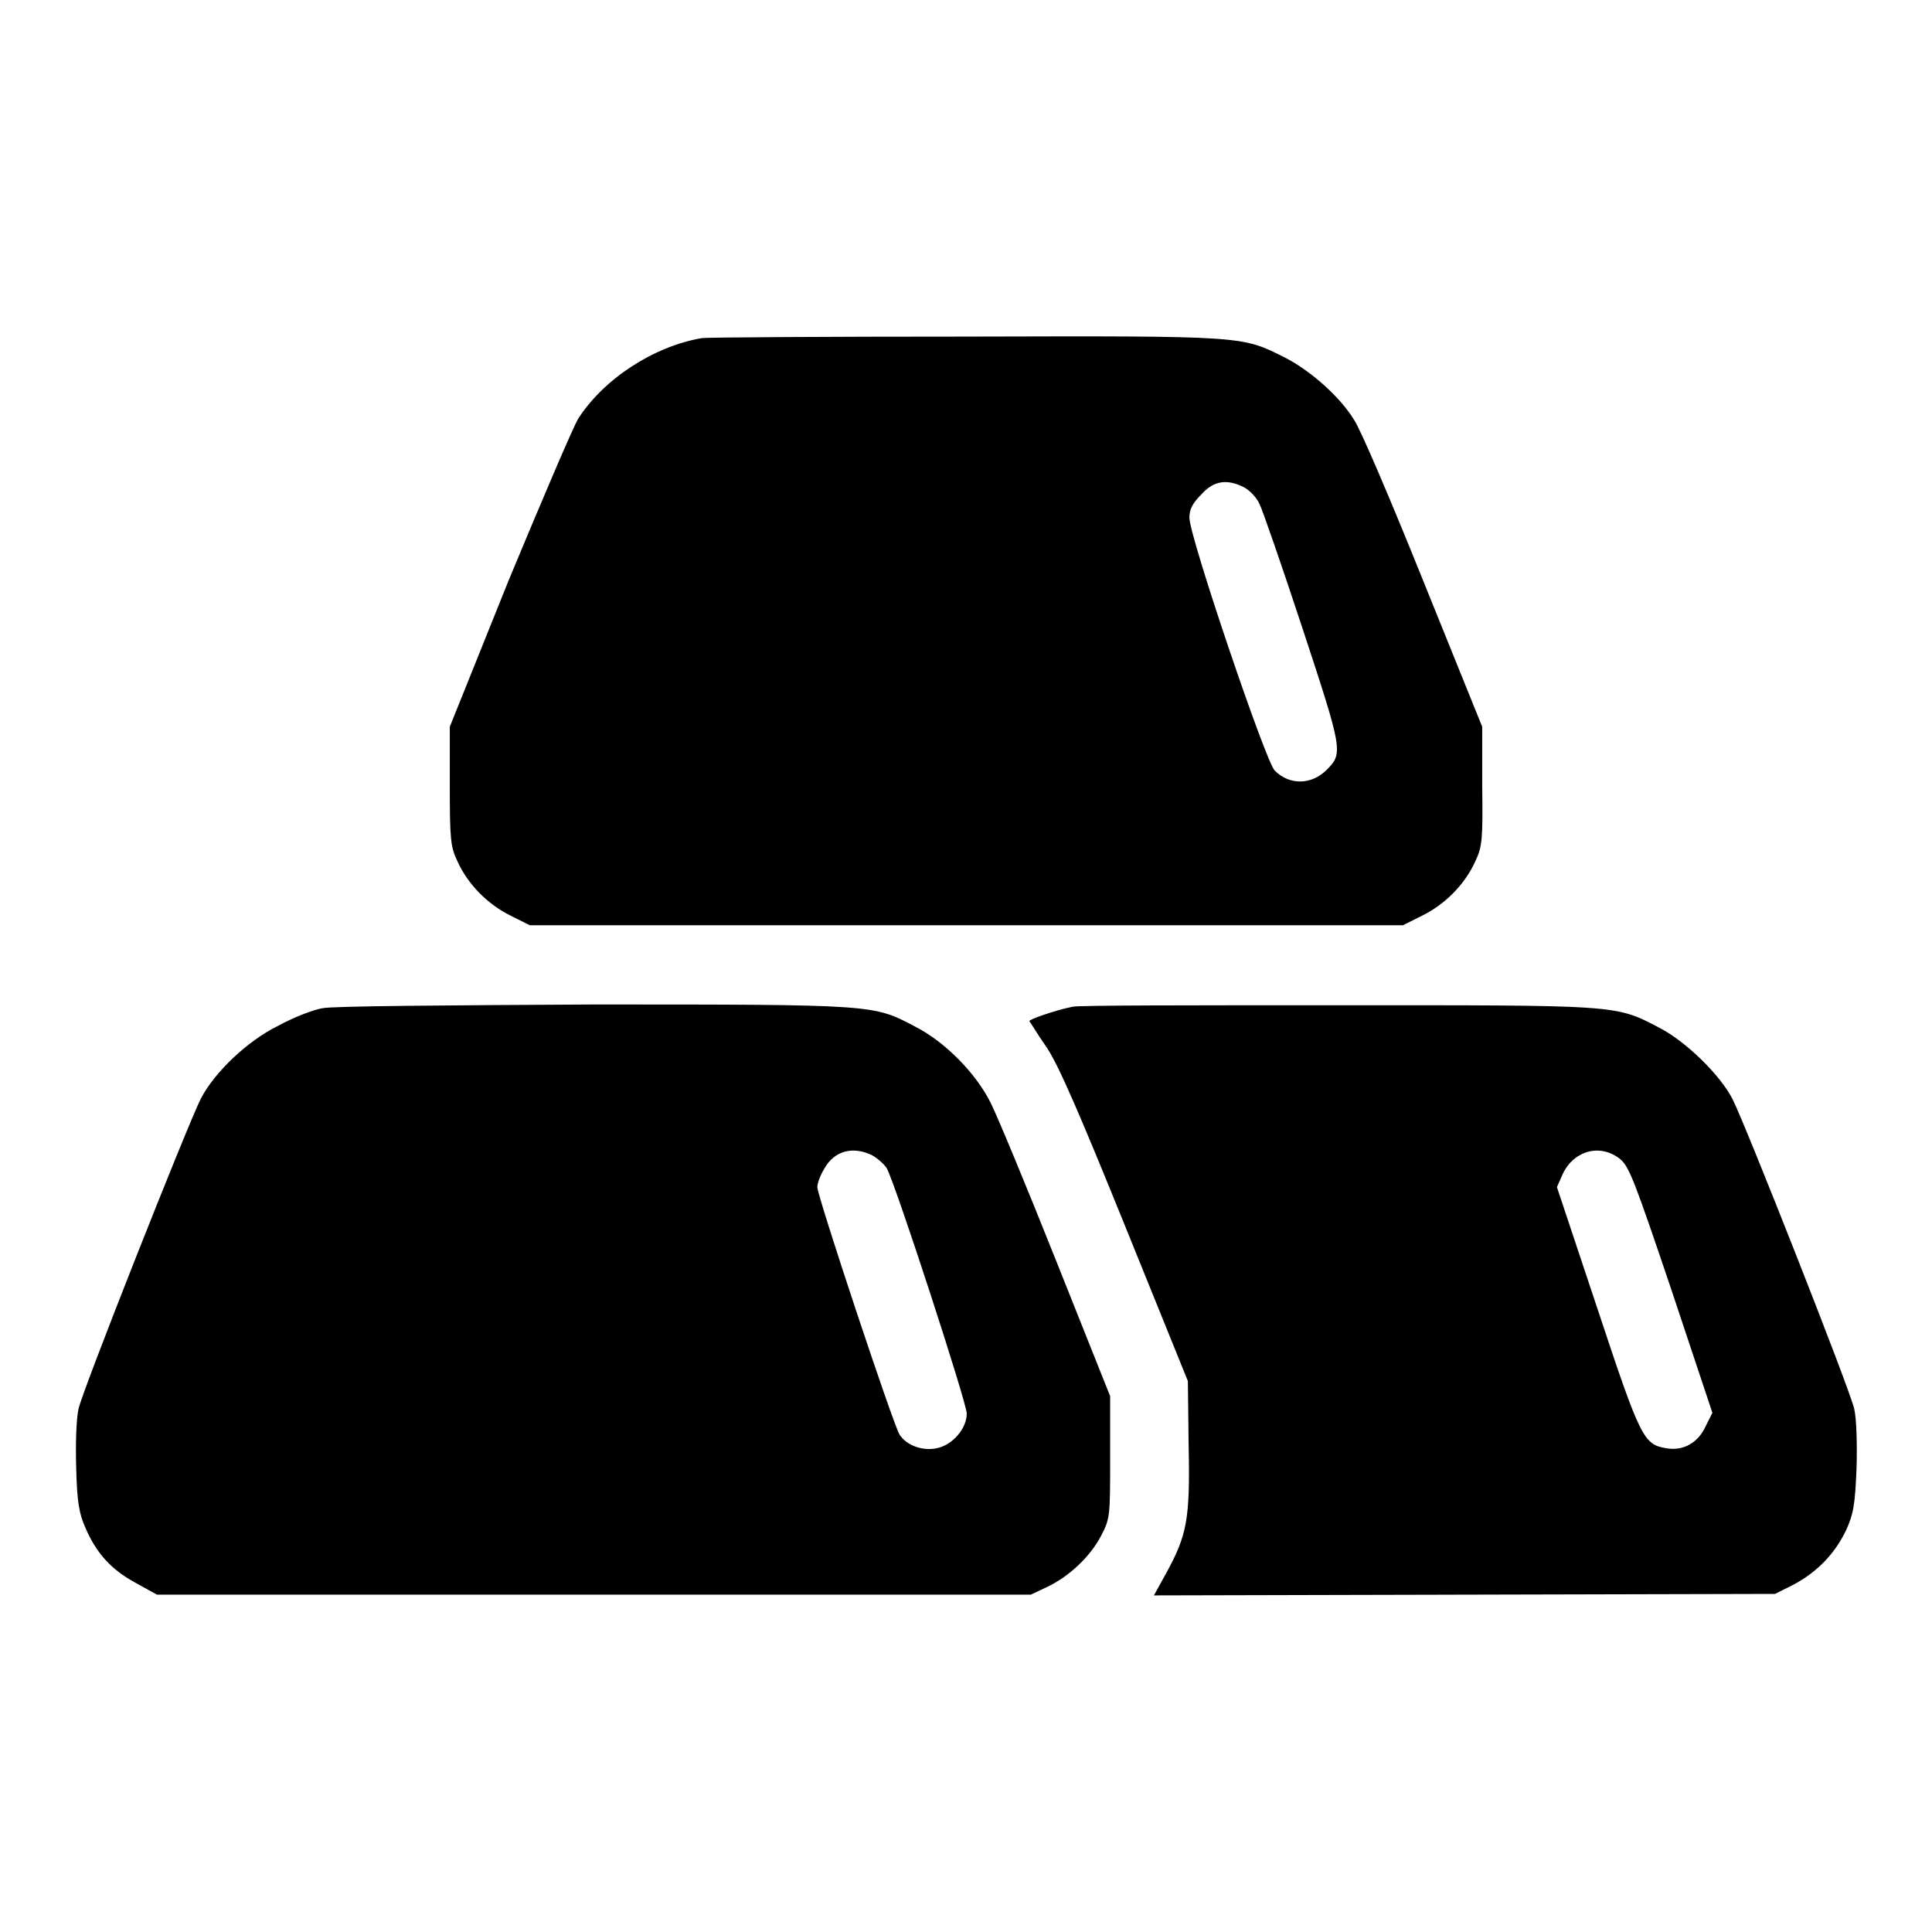
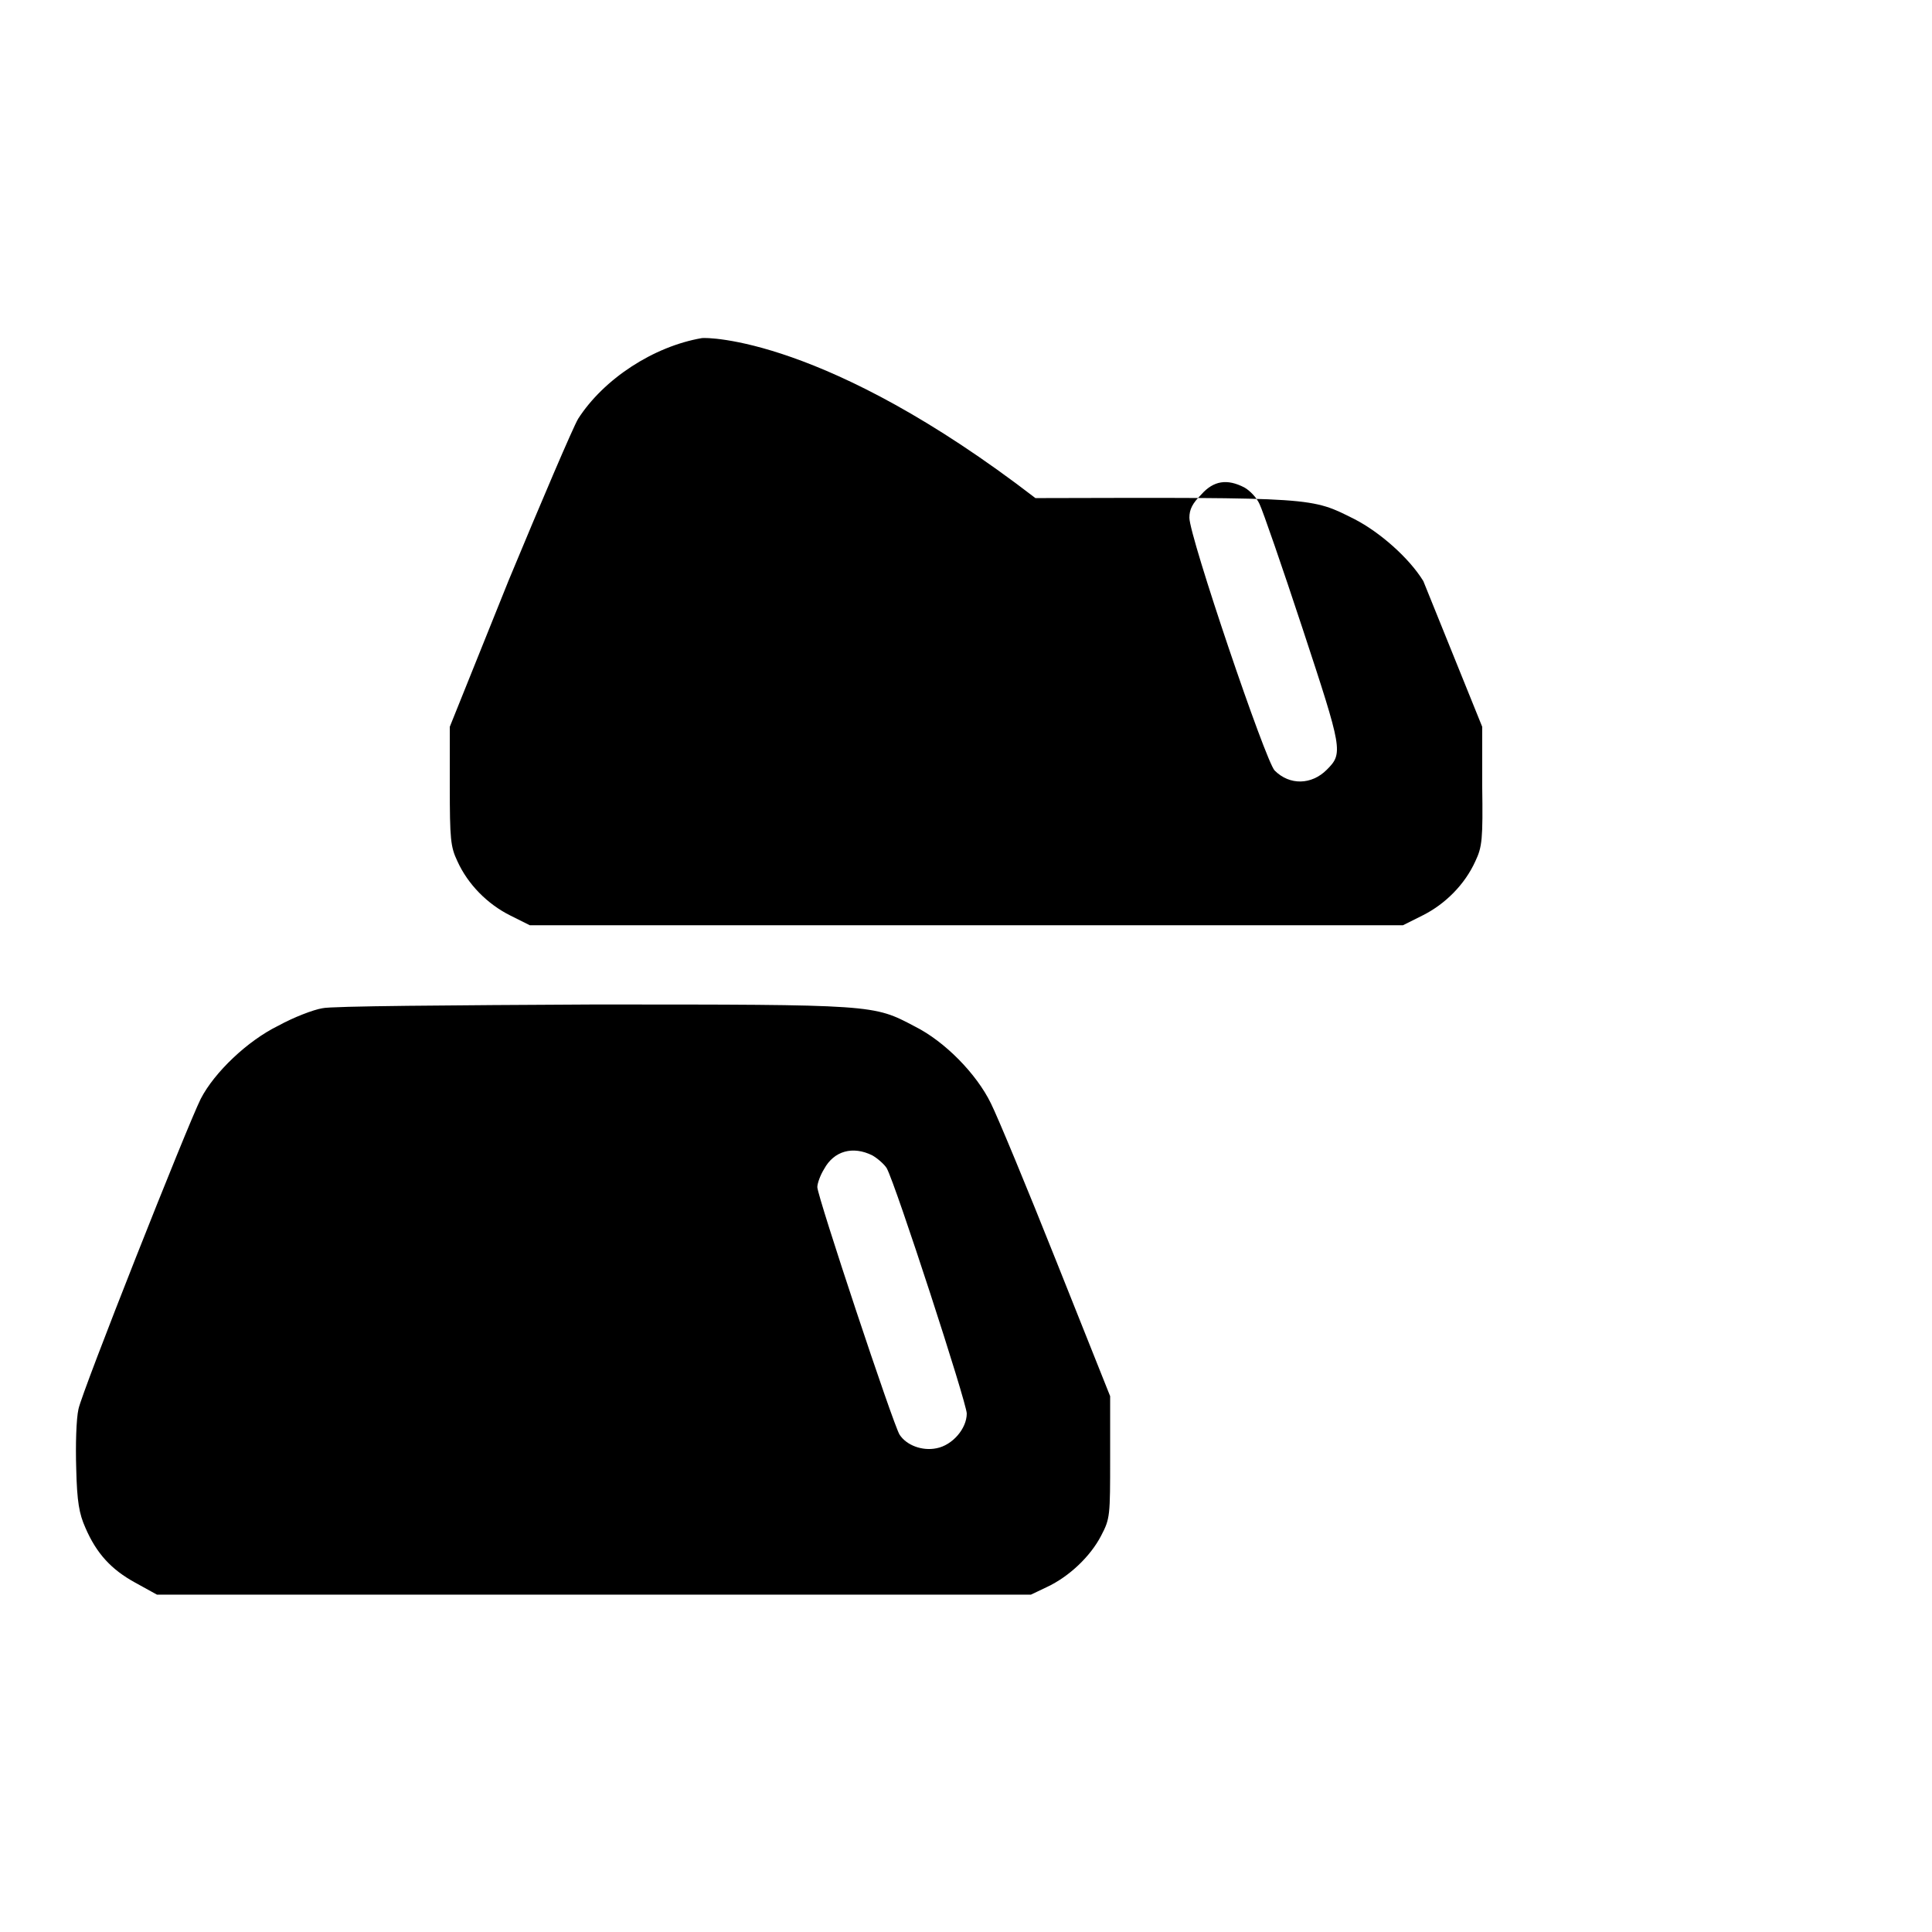
<svg xmlns="http://www.w3.org/2000/svg" version="1.1" x="0px" y="0px" viewBox="0 0 256 256" enable-background="new 0 0 256 256" xml:space="preserve">
  <g>
    <g>
      <g>
-         <path fill="#000000" d="M93,44.8c-6.4,1.1-13,5.4-16.4,10.7c-0.7,1.2-4.8,10.8-9.2,21.4l-7.8,19.4l0,7.8c0,7.1,0.1,8.1,1,10c1.4,3.1,4,5.7,7,7.2l2.6,1.3H128h57.9l2.6-1.3c3-1.5,5.6-4.1,7-7.2c0.9-1.9,1-2.9,0.9-10v-7.8L188.6,77c-4.3-10.7-8.4-20.3-9.2-21.4c-1.9-3.1-5.8-6.5-9.1-8.2c-5.8-2.9-5-2.9-42.3-2.8C109.4,44.6,93.6,44.7,93,44.8z M164.9,64.6c0.7,0.4,1.6,1.3,2,2.2c0.4,0.8,3,8.3,5.7,16.5c5.3,16.1,5.4,16.5,3.2,18.7c-2,2-4.9,2.1-6.9,0.1c-1.2-1.2-11.3-31-11.3-33.5c0-1.1,0.4-1.9,1.6-3.1C160.8,63.7,162.6,63.4,164.9,64.6z" />
+         <path fill="#000000" d="M93,44.8c-6.4,1.1-13,5.4-16.4,10.7c-0.7,1.2-4.8,10.8-9.2,21.4l-7.8,19.4l0,7.8c0,7.1,0.1,8.1,1,10c1.4,3.1,4,5.7,7,7.2l2.6,1.3H128h57.9l2.6-1.3c3-1.5,5.6-4.1,7-7.2c0.9-1.9,1-2.9,0.9-10v-7.8L188.6,77c-1.9-3.1-5.8-6.5-9.1-8.2c-5.8-2.9-5-2.9-42.3-2.8C109.4,44.6,93.6,44.7,93,44.8z M164.9,64.6c0.7,0.4,1.6,1.3,2,2.2c0.4,0.8,3,8.3,5.7,16.5c5.3,16.1,5.4,16.5,3.2,18.7c-2,2-4.9,2.1-6.9,0.1c-1.2-1.2-11.3-31-11.3-33.5c0-1.1,0.4-1.9,1.6-3.1C160.8,63.7,162.6,63.4,164.9,64.6z" />
        <path fill="#000000" d="M42.7,133.6c-1.2,0.2-3.8,1.2-5.8,2.3c-4.1,2-8.5,6.2-10.3,9.7c-1.8,3.6-15.7,38.7-16.2,41.1c-0.3,1.3-0.4,4.8-0.3,7.9c0.1,4.4,0.4,6,1.2,7.8c1.5,3.5,3.5,5.6,6.6,7.3l2.9,1.6h57.9h57.9l2.1-1c3-1.4,5.8-4.1,7.2-6.8c1.2-2.3,1.2-2.6,1.2-10.4v-8.1l-7.1-17.8c-3.9-9.8-7.8-19.2-8.7-21c-1.9-3.9-6.1-8.2-10.1-10.2c-5.5-2.9-5.2-2.9-42.6-2.9C60,133.2,43.8,133.3,42.7,133.6z M115.6,153.1c0.7,0.4,1.6,1.2,1.9,1.7c1.2,2.2,10.6,31.1,10.6,32.5c0,2-1.9,4.2-4,4.6c-1.9,0.4-4-0.4-4.9-1.8c-0.8-1.2-10.9-31.6-10.9-32.8c0-0.5,0.4-1.6,0.9-2.4C110.5,152.5,113,151.8,115.6,153.1z" />
-         <path fill="#000000" d="M142.1,133.4c-2.4,0.5-5.8,1.7-5.7,1.9c0.1,0.1,1.1,1.8,2.3,3.5c1.6,2.4,4.4,8.9,10.4,23.7l8.3,20.5l0.1,8.6c0.2,9.7-0.2,11.8-3,16.9l-1.6,2.9l41.2-0.1l41.1-0.1l2.4-1.2c3.2-1.7,5.5-4.1,7-7.2c1-2.2,1.2-3.4,1.4-8.2c0.1-3.1,0-6.6-0.3-7.9c-0.5-2.4-14.3-37.4-16.1-41c-1.6-3.2-6.2-7.7-9.7-9.5c-5.9-3.1-5.3-3-42.9-3C158.3,133.2,142.6,133.2,142.1,133.4z M214.7,153.6c1.2,1,2,3.2,6.8,17.4l5.4,16.2L226,189c-1,2.2-3,3.3-5.2,2.9c-3-0.5-3.4-1.2-9.1-18.4l-5.4-16.2l0.8-1.8C208.6,152.4,212.1,151.5,214.7,153.6z" />
      </g>
    </g>
  </g>
</svg>